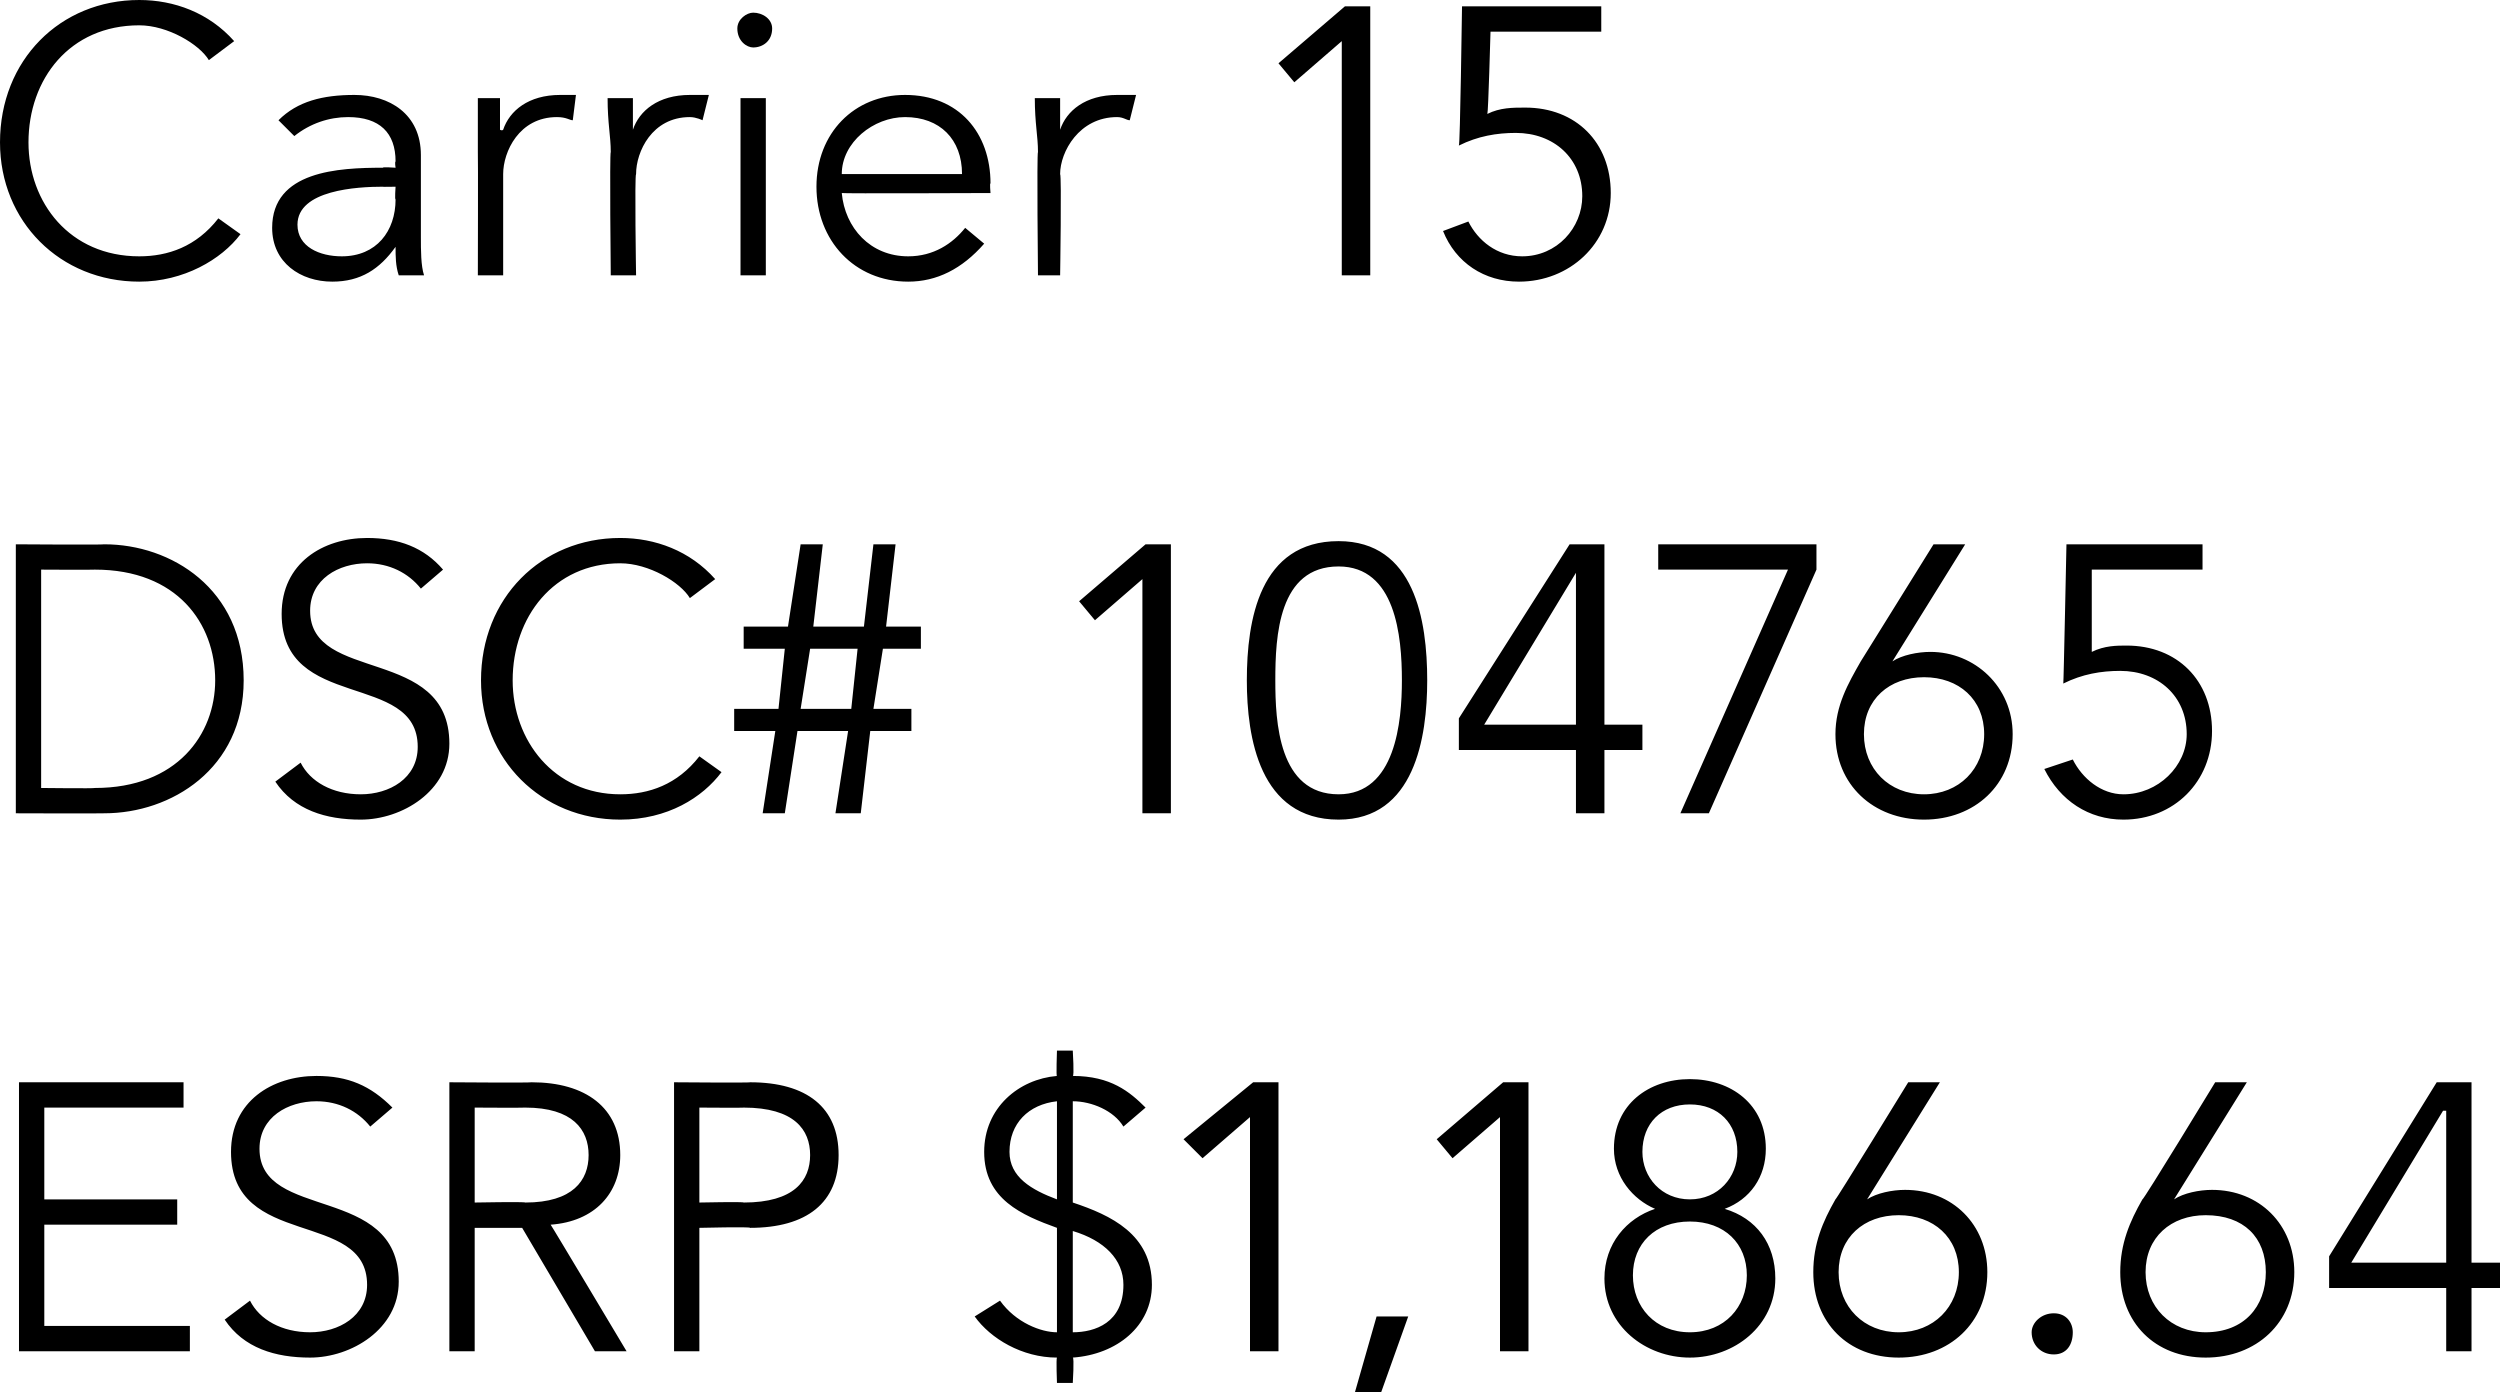
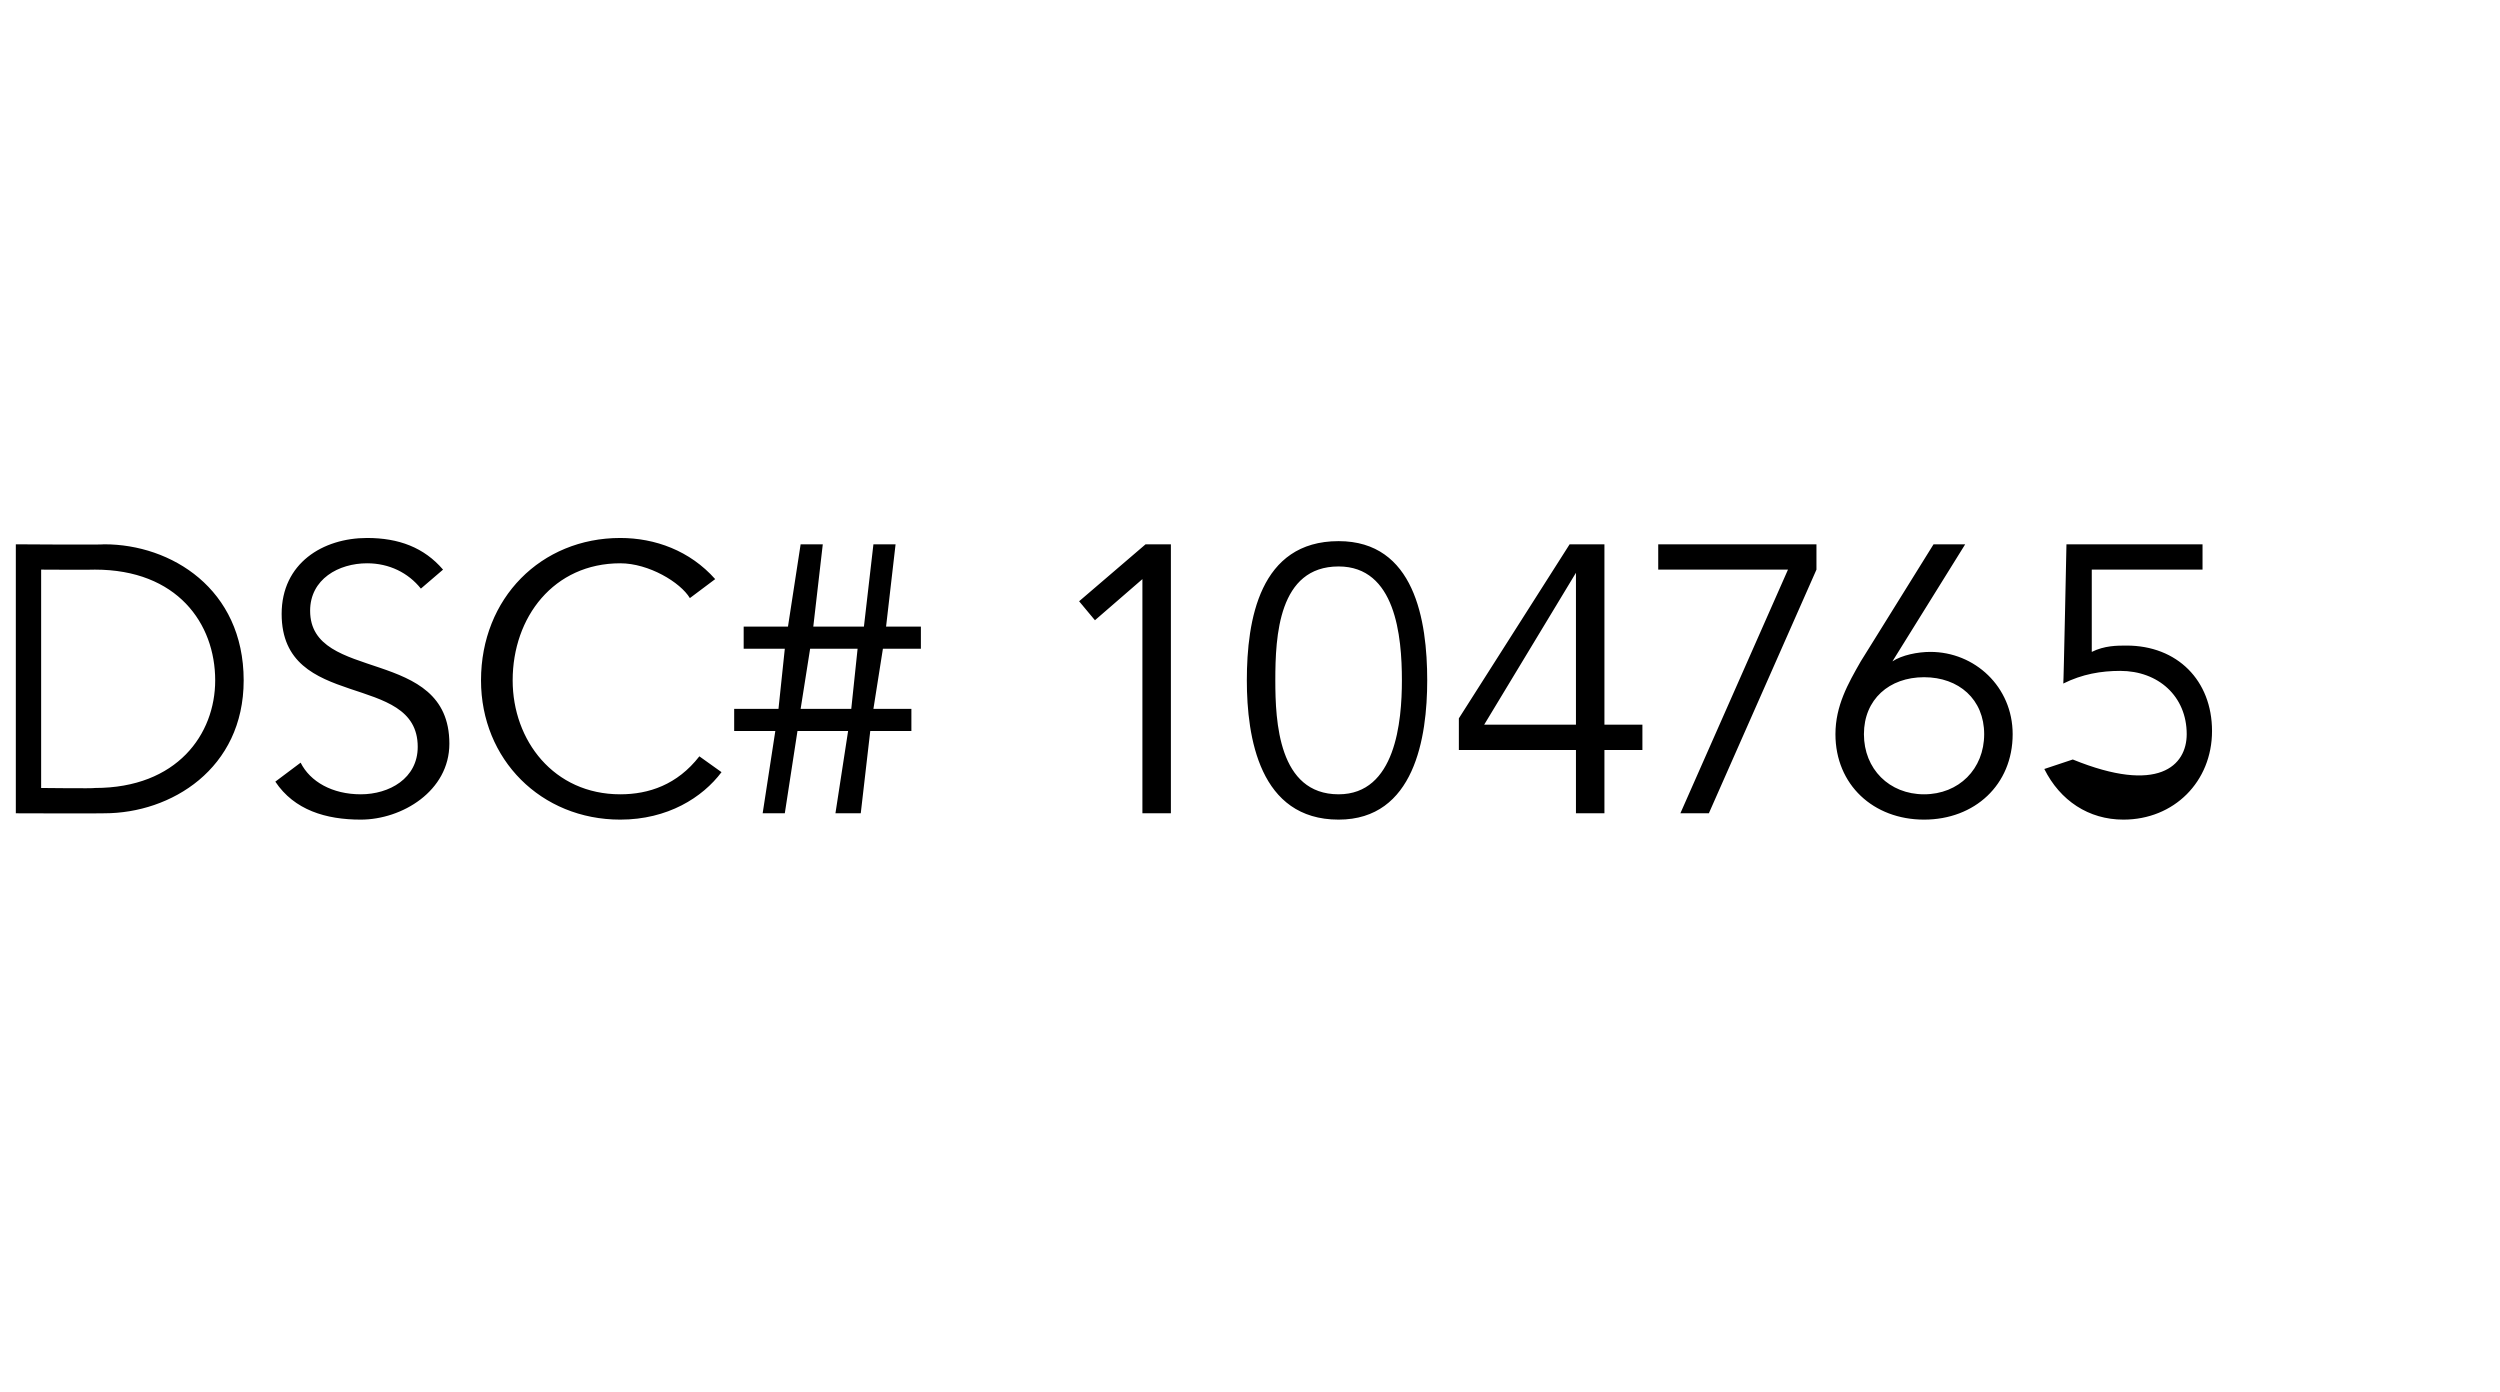
<svg xmlns="http://www.w3.org/2000/svg" version="1.1" style="left: 0.71% !important; width: 97.6% !important;top: 0.87% !important; height90.59% !important;" width="79px" height="44px" viewBox="0 0 79 44">
  <desc>Carrier 15 DSC# 104765 ESRP $1,186.64</desc>
  <defs />
  <g id="Polygon18984">
-     <path d="M 1.4 41.9 L 6 41.9 L 6 42.7 L 0.6 42.7 L 0.6 34.2 L 5.8 34.2 L 5.8 35 L 1.4 35 L 1.4 37.9 L 5.6 37.9 L 5.6 38.7 L 1.4 38.7 L 1.4 41.9 Z M 11.7 35.6 C 11.3 35.1 10.7 34.8 10 34.8 C 9.1 34.8 8.2 35.3 8.2 36.3 C 8.2 38.6 12.6 37.4 12.6 40.5 C 12.6 42 11.1 42.9 9.8 42.9 C 8.7 42.9 7.7 42.6 7.1 41.7 C 7.1 41.7 7.9 41.1 7.9 41.1 C 8.2 41.7 8.9 42.1 9.8 42.1 C 10.7 42.1 11.6 41.6 11.6 40.6 C 11.6 38.2 7.3 39.5 7.3 36.4 C 7.3 34.8 8.6 34 10 34 C 11 34 11.7 34.3 12.4 35 C 12.4 35 11.7 35.6 11.7 35.6 Z M 15 42.7 L 14.2 42.7 L 14.2 34.2 C 14.2 34.2 16.77 34.22 16.8 34.2 C 18.5 34.2 19.6 35 19.6 36.5 C 19.6 37.7 18.8 38.6 17.4 38.7 C 17.4 38.68 19.8 42.7 19.8 42.7 L 18.8 42.7 L 16.5 38.8 L 15 38.8 L 15 42.7 Z M 15 38 C 15 38 16.56 37.97 16.6 38 C 18.1 38 18.6 37.3 18.6 36.5 C 18.6 35.7 18.1 35 16.6 35 C 16.56 35.01 15 35 15 35 L 15 38 Z M 21.3 34.2 C 21.3 34.2 23.73 34.22 23.7 34.2 C 25.5 34.2 26.5 35 26.5 36.5 C 26.5 38 25.5 38.8 23.7 38.8 C 23.73 38.76 22.1 38.8 22.1 38.8 L 22.1 42.7 L 21.3 42.7 L 21.3 34.2 Z M 22.1 38 C 22.1 38 23.51 37.97 23.5 38 C 25.1 38 25.6 37.3 25.6 36.5 C 25.6 35.7 25.1 35 23.5 35 C 23.51 35.01 22.1 35 22.1 35 L 22.1 38 Z M 33.4 34.8 C 32.5 34.9 31.9 35.5 31.9 36.4 C 31.9 37.2 32.6 37.6 33.4 37.9 C 33.4 37.9 33.4 34.8 33.4 34.8 Z M 33.9 42.1 C 34.6 42.1 35.5 41.8 35.5 40.6 C 35.5 39.8 34.9 39.2 33.9 38.9 C 33.9 38.9 33.9 42.1 33.9 42.1 Z M 33.4 38.8 C 32.3 38.4 31.1 37.9 31.1 36.4 C 31.1 35 32.2 34.1 33.4 34 C 33.37 34.05 33.4 33.2 33.4 33.2 L 33.9 33.2 C 33.9 33.2 33.95 34.02 33.9 34 C 35.1 34 35.7 34.5 36.2 35 C 36.2 35 35.5 35.6 35.5 35.6 C 35.2 35.1 34.5 34.8 33.9 34.8 C 33.9 34.8 33.9 38 33.9 38 C 35.1 38.4 36.4 39 36.4 40.6 C 36.4 41.9 35.3 42.8 33.9 42.9 C 33.95 42.9 33.9 43.7 33.9 43.7 L 33.4 43.7 C 33.4 43.7 33.37 42.93 33.4 42.9 C 32.3 42.9 31.3 42.3 30.8 41.6 C 30.8 41.6 31.6 41.1 31.6 41.1 C 32.1 41.8 32.9 42.1 33.4 42.1 C 33.4 42.1 33.4 38.8 33.4 38.8 Z M 40.4 42.7 L 39.5 42.7 L 39.5 35.3 L 38 36.6 L 37.4 36 L 39.6 34.2 L 40.4 34.2 L 40.4 42.7 Z M 43.5 44.4 L 42.7 44.4 L 43.5 41.6 L 44.5 41.6 L 43.5 44.4 Z M 48.3 42.7 L 47.4 42.7 L 47.4 35.3 L 45.9 36.6 L 45.4 36 L 47.5 34.2 L 48.3 34.2 L 48.3 42.7 Z M 52.3 38.2 C 51.6 37.9 51 37.2 51 36.3 C 51 34.9 52.1 34.1 53.4 34.1 C 54.7 34.1 55.8 34.9 55.8 36.3 C 55.8 37.2 55.3 37.9 54.5 38.2 C 54.5 38.2 54.5 38.2 54.5 38.2 C 55.5 38.5 56.1 39.3 56.1 40.4 C 56.1 41.9 54.8 42.9 53.4 42.9 C 52 42.9 50.7 41.9 50.7 40.4 C 50.7 39.3 51.4 38.5 52.3 38.2 C 52.3 38.2 52.3 38.2 52.3 38.2 Z M 53.4 34.9 C 52.5 34.9 51.9 35.5 51.9 36.4 C 51.9 37.2 52.5 37.9 53.4 37.9 C 54.3 37.9 54.9 37.2 54.9 36.4 C 54.9 35.5 54.3 34.9 53.4 34.9 Z M 53.4 38.6 C 52.3 38.6 51.6 39.3 51.6 40.3 C 51.6 41.3 52.3 42.1 53.4 42.1 C 54.5 42.1 55.2 41.3 55.2 40.3 C 55.2 39.3 54.5 38.6 53.4 38.6 Z M 59 37.9 C 59 37.9 59.02 37.89 59 37.9 C 59.3 37.7 59.8 37.6 60.2 37.6 C 61.7 37.6 62.8 38.7 62.8 40.2 C 62.8 41.8 61.6 42.9 60 42.9 C 58.4 42.9 57.3 41.8 57.3 40.2 C 57.3 39.3 57.6 38.6 58 37.9 C 58 37.95 60.3 34.2 60.3 34.2 L 61.3 34.2 L 59 37.9 Z M 60 42.1 C 61.1 42.1 61.9 41.3 61.9 40.2 C 61.9 39.1 61.1 38.4 60 38.4 C 58.9 38.4 58.1 39.1 58.1 40.2 C 58.1 41.3 58.9 42.1 60 42.1 Z M 64.9 42.8 C 64.5 42.8 64.2 42.5 64.2 42.1 C 64.2 41.8 64.5 41.5 64.9 41.5 C 65.3 41.5 65.5 41.8 65.5 42.1 C 65.5 42.5 65.3 42.8 64.9 42.8 Z M 68.7 37.9 C 68.7 37.9 68.74 37.89 68.7 37.9 C 69 37.7 69.5 37.6 69.9 37.6 C 71.4 37.6 72.5 38.7 72.5 40.2 C 72.5 41.8 71.3 42.9 69.7 42.9 C 68.1 42.9 67 41.8 67 40.2 C 67 39.3 67.3 38.6 67.7 37.9 C 67.72 37.95 70 34.2 70 34.2 L 71 34.2 L 68.7 37.9 Z M 69.7 42.1 C 70.9 42.1 71.6 41.3 71.6 40.2 C 71.6 39.1 70.9 38.4 69.7 38.4 C 68.6 38.4 67.8 39.1 67.8 40.2 C 67.8 41.3 68.6 42.1 69.7 42.1 Z M 78.1 39.9 L 79.3 39.9 L 79.3 40.7 L 78.1 40.7 L 78.1 42.7 L 77.3 42.7 L 77.3 40.7 L 73.6 40.7 L 73.6 39.7 L 77 34.2 L 78.1 34.2 L 78.1 39.9 Z M 77.3 35.1 L 77.2 35.1 L 74.3 39.9 L 77.3 39.9 L 77.3 35.1 Z " stroke="none" fill="#000" />
-   </g>
+     </g>
  <g id="Polygon18983">
-     <path d="M 0.5 17.2 C 0.5 17.2 3.28 17.22 3.3 17.2 C 5.4 17.2 7.7 18.6 7.7 21.5 C 7.7 24.3 5.4 25.7 3.3 25.7 C 3.28 25.71 0.5 25.7 0.5 25.7 L 0.5 17.2 Z M 1.3 24.9 C 1.3 24.9 3 24.92 3 24.9 C 5.6 24.9 6.8 23.2 6.8 21.5 C 6.8 19.7 5.6 18 3 18 C 3 18.01 1.3 18 1.3 18 L 1.3 24.9 Z M 13.3 18.6 C 12.9 18.1 12.3 17.8 11.6 17.8 C 10.7 17.8 9.8 18.3 9.8 19.3 C 9.8 21.6 14.2 20.4 14.2 23.5 C 14.2 25 12.7 25.9 11.4 25.9 C 10.3 25.9 9.3 25.6 8.7 24.7 C 8.7 24.7 9.5 24.1 9.5 24.1 C 9.8 24.7 10.5 25.1 11.4 25.1 C 12.3 25.1 13.2 24.6 13.2 23.6 C 13.2 21.2 8.9 22.5 8.9 19.4 C 8.9 17.8 10.2 17 11.6 17 C 12.6 17 13.4 17.3 14 18 C 14 18 13.3 18.6 13.3 18.6 Z M 22.8 24.4 C 22.2 25.2 21.1 25.9 19.6 25.9 C 17.1 25.9 15.2 24 15.2 21.5 C 15.2 18.9 17.1 17 19.6 17 C 20.7 17 21.8 17.4 22.6 18.3 C 22.6 18.3 21.8 18.9 21.8 18.9 C 21.5 18.4 20.5 17.8 19.6 17.8 C 17.5 17.8 16.2 19.5 16.2 21.5 C 16.2 23.4 17.5 25.1 19.6 25.1 C 20.5 25.1 21.4 24.8 22.1 23.9 C 22.1 23.9 22.8 24.4 22.8 24.4 Z M 24.5 23.1 L 23.2 23.1 L 23.2 22.4 L 24.6 22.4 L 24.8 20.5 L 23.5 20.5 L 23.5 19.8 L 24.9 19.8 L 25.3 17.2 L 26 17.2 L 25.7 19.8 L 27.3 19.8 L 27.6 17.2 L 28.3 17.2 L 28 19.8 L 29.1 19.8 L 29.1 20.5 L 27.9 20.5 L 27.6 22.4 L 28.8 22.4 L 28.8 23.1 L 27.5 23.1 L 27.2 25.7 L 26.4 25.7 L 26.8 23.1 L 25.2 23.1 L 24.8 25.7 L 24.1 25.7 L 24.5 23.1 Z M 25.3 22.4 L 26.9 22.4 L 27.1 20.5 L 25.6 20.5 L 25.3 22.4 Z M 37 25.7 L 36.1 25.7 L 36.1 18.3 L 34.6 19.6 L 34.1 19 L 36.2 17.2 L 37 17.2 L 37 25.7 Z M 45.1 21.5 C 45.1 23.3 44.7 25.9 42.3 25.9 C 39.8 25.9 39.4 23.3 39.4 21.5 C 39.4 19.6 39.8 17.1 42.3 17.1 C 44.7 17.1 45.1 19.6 45.1 21.5 Z M 40.3 21.5 C 40.3 22.8 40.4 25.1 42.3 25.1 C 44.1 25.1 44.3 22.8 44.3 21.5 C 44.3 20.1 44.1 17.9 42.3 17.9 C 40.4 17.9 40.3 20.1 40.3 21.5 Z M 50.7 22.9 L 51.9 22.9 L 51.9 23.7 L 50.7 23.7 L 50.7 25.7 L 49.8 25.7 L 49.8 23.7 L 46.1 23.7 L 46.1 22.7 L 49.6 17.2 L 50.7 17.2 L 50.7 22.9 Z M 49.8 18.1 L 49.8 18.1 L 46.9 22.9 L 49.8 22.9 L 49.8 18.1 Z M 57.4 18 L 54 25.7 L 53.1 25.7 L 56.5 18 L 52.4 18 L 52.4 17.2 L 57.4 17.2 L 57.4 18 Z M 59.8 20.9 C 59.8 20.9 59.79 20.89 59.8 20.9 C 60.1 20.7 60.6 20.6 61 20.6 C 62.4 20.6 63.6 21.7 63.6 23.2 C 63.6 24.8 62.4 25.9 60.8 25.9 C 59.2 25.9 58 24.8 58 23.2 C 58 22.3 58.4 21.6 58.8 20.9 C 58.77 20.95 61.1 17.2 61.1 17.2 L 62.1 17.2 L 59.8 20.9 Z M 60.8 25.1 C 61.9 25.1 62.7 24.3 62.7 23.2 C 62.7 22.1 61.9 21.4 60.8 21.4 C 59.7 21.4 58.9 22.1 58.9 23.2 C 58.9 24.3 59.7 25.1 60.8 25.1 Z M 69.6 18 L 66.1 18 C 66.1 18 66.1 20.56 66.1 20.6 C 66.5 20.4 66.9 20.4 67.2 20.4 C 68.8 20.4 69.9 21.5 69.9 23.1 C 69.9 24.7 68.7 25.9 67.1 25.9 C 66 25.9 65.1 25.3 64.6 24.3 C 64.6 24.3 65.5 24 65.5 24 C 65.8 24.6 66.4 25.1 67.1 25.1 C 68.2 25.1 69.1 24.2 69.1 23.2 C 69.1 22 68.2 21.2 67 21.2 C 66.4 21.2 65.8 21.3 65.2 21.6 C 65.21 21.62 65.3 17.2 65.3 17.2 L 69.6 17.2 L 69.6 18 Z " stroke="none" fill="#000" />
+     <path d="M 0.5 17.2 C 0.5 17.2 3.28 17.22 3.3 17.2 C 5.4 17.2 7.7 18.6 7.7 21.5 C 7.7 24.3 5.4 25.7 3.3 25.7 C 3.28 25.71 0.5 25.7 0.5 25.7 L 0.5 17.2 Z M 1.3 24.9 C 1.3 24.9 3 24.92 3 24.9 C 5.6 24.9 6.8 23.2 6.8 21.5 C 6.8 19.7 5.6 18 3 18 C 3 18.01 1.3 18 1.3 18 L 1.3 24.9 Z M 13.3 18.6 C 12.9 18.1 12.3 17.8 11.6 17.8 C 10.7 17.8 9.8 18.3 9.8 19.3 C 9.8 21.6 14.2 20.4 14.2 23.5 C 14.2 25 12.7 25.9 11.4 25.9 C 10.3 25.9 9.3 25.6 8.7 24.7 C 8.7 24.7 9.5 24.1 9.5 24.1 C 9.8 24.7 10.5 25.1 11.4 25.1 C 12.3 25.1 13.2 24.6 13.2 23.6 C 13.2 21.2 8.9 22.5 8.9 19.4 C 8.9 17.8 10.2 17 11.6 17 C 12.6 17 13.4 17.3 14 18 C 14 18 13.3 18.6 13.3 18.6 Z M 22.8 24.4 C 22.2 25.2 21.1 25.9 19.6 25.9 C 17.1 25.9 15.2 24 15.2 21.5 C 15.2 18.9 17.1 17 19.6 17 C 20.7 17 21.8 17.4 22.6 18.3 C 22.6 18.3 21.8 18.9 21.8 18.9 C 21.5 18.4 20.5 17.8 19.6 17.8 C 17.5 17.8 16.2 19.5 16.2 21.5 C 16.2 23.4 17.5 25.1 19.6 25.1 C 20.5 25.1 21.4 24.8 22.1 23.9 C 22.1 23.9 22.8 24.4 22.8 24.4 Z M 24.5 23.1 L 23.2 23.1 L 23.2 22.4 L 24.6 22.4 L 24.8 20.5 L 23.5 20.5 L 23.5 19.8 L 24.9 19.8 L 25.3 17.2 L 26 17.2 L 25.7 19.8 L 27.3 19.8 L 27.6 17.2 L 28.3 17.2 L 28 19.8 L 29.1 19.8 L 29.1 20.5 L 27.9 20.5 L 27.6 22.4 L 28.8 22.4 L 28.8 23.1 L 27.5 23.1 L 27.2 25.7 L 26.4 25.7 L 26.8 23.1 L 25.2 23.1 L 24.8 25.7 L 24.1 25.7 L 24.5 23.1 Z M 25.3 22.4 L 26.9 22.4 L 27.1 20.5 L 25.6 20.5 L 25.3 22.4 Z M 37 25.7 L 36.1 25.7 L 36.1 18.3 L 34.6 19.6 L 34.1 19 L 36.2 17.2 L 37 17.2 L 37 25.7 Z M 45.1 21.5 C 45.1 23.3 44.7 25.9 42.3 25.9 C 39.8 25.9 39.4 23.3 39.4 21.5 C 39.4 19.6 39.8 17.1 42.3 17.1 C 44.7 17.1 45.1 19.6 45.1 21.5 Z M 40.3 21.5 C 40.3 22.8 40.4 25.1 42.3 25.1 C 44.1 25.1 44.3 22.8 44.3 21.5 C 44.3 20.1 44.1 17.9 42.3 17.9 C 40.4 17.9 40.3 20.1 40.3 21.5 Z M 50.7 22.9 L 51.9 22.9 L 51.9 23.7 L 50.7 23.7 L 50.7 25.7 L 49.8 25.7 L 49.8 23.7 L 46.1 23.7 L 46.1 22.7 L 49.6 17.2 L 50.7 17.2 L 50.7 22.9 Z M 49.8 18.1 L 49.8 18.1 L 46.9 22.9 L 49.8 22.9 L 49.8 18.1 Z M 57.4 18 L 54 25.7 L 53.1 25.7 L 56.5 18 L 52.4 18 L 52.4 17.2 L 57.4 17.2 L 57.4 18 Z M 59.8 20.9 C 59.8 20.9 59.79 20.89 59.8 20.9 C 60.1 20.7 60.6 20.6 61 20.6 C 62.4 20.6 63.6 21.7 63.6 23.2 C 63.6 24.8 62.4 25.9 60.8 25.9 C 59.2 25.9 58 24.8 58 23.2 C 58 22.3 58.4 21.6 58.8 20.9 C 58.77 20.95 61.1 17.2 61.1 17.2 L 62.1 17.2 L 59.8 20.9 Z M 60.8 25.1 C 61.9 25.1 62.7 24.3 62.7 23.2 C 62.7 22.1 61.9 21.4 60.8 21.4 C 59.7 21.4 58.9 22.1 58.9 23.2 C 58.9 24.3 59.7 25.1 60.8 25.1 Z M 69.6 18 L 66.1 18 C 66.1 18 66.1 20.56 66.1 20.6 C 66.5 20.4 66.9 20.4 67.2 20.4 C 68.8 20.4 69.9 21.5 69.9 23.1 C 69.9 24.7 68.7 25.9 67.1 25.9 C 66 25.9 65.1 25.3 64.6 24.3 C 64.6 24.3 65.5 24 65.5 24 C 68.2 25.1 69.1 24.2 69.1 23.2 C 69.1 22 68.2 21.2 67 21.2 C 66.4 21.2 65.8 21.3 65.2 21.6 C 65.21 21.62 65.3 17.2 65.3 17.2 L 69.6 17.2 L 69.6 18 Z " stroke="none" fill="#000" />
  </g>
  <g id="Polygon18982">
-     <path d="M 7.6 7.4 C 7 8.2 5.8 8.9 4.4 8.9 C 1.9 8.9 0 7 0 4.5 C 0 1.9 1.9 0 4.4 0 C 5.5 0 6.6 0.4 7.4 1.3 C 7.4 1.3 6.6 1.9 6.6 1.9 C 6.3 1.4 5.3 0.8 4.4 0.8 C 2.2 0.8 0.9 2.5 0.9 4.5 C 0.9 6.4 2.2 8.1 4.4 8.1 C 5.3 8.1 6.2 7.8 6.9 6.9 C 6.9 6.9 7.6 7.4 7.6 7.4 Z M 12.5 5.3 C 12.5 5.3 12.47 5.12 12.5 5.1 C 12.5 4.2 12 3.7 11 3.7 C 10.4 3.7 9.8 3.9 9.3 4.3 C 9.3 4.3 8.8 3.8 8.8 3.8 C 9.4 3.2 10.2 3 11.2 3 C 12.3 3 13.3 3.6 13.3 4.9 C 13.3 4.9 13.3 7.5 13.3 7.5 C 13.3 7.9 13.3 8.4 13.4 8.7 C 13.4 8.7 12.6 8.7 12.6 8.7 C 12.5 8.4 12.5 8.1 12.5 7.8 C 12.5 7.8 12.5 7.8 12.5 7.8 C 12 8.5 11.4 8.9 10.5 8.9 C 9.5 8.9 8.6 8.3 8.6 7.2 C 8.6 5.4 10.7 5.3 12.1 5.3 C 12.08 5.27 12.5 5.3 12.5 5.3 Z M 12.1 5.9 C 11.3 5.9 9.4 6 9.4 7.1 C 9.4 7.8 10.1 8.1 10.8 8.1 C 11.9 8.1 12.5 7.3 12.5 6.3 C 12.47 6.32 12.5 5.9 12.5 5.9 C 12.5 5.9 12.07 5.91 12.1 5.9 Z M 15.1 4.8 C 15.1 4.3 15.1 3.9 15.1 3.1 C 15.06 3.1 15.8 3.1 15.8 3.1 L 15.8 4.1 C 15.8 4.1 15.86 4.14 15.9 4.1 C 16.1 3.5 16.7 3 17.7 3 C 17.9 3 18.1 3 18.2 3 C 18.2 3 18.1 3.8 18.1 3.8 C 18 3.8 17.9 3.7 17.6 3.7 C 16.4 3.7 15.9 4.8 15.9 5.5 C 15.9 5.54 15.9 8.7 15.9 8.7 L 15.1 8.7 C 15.1 8.7 15.11 4.85 15.1 4.8 Z M 19.3 4.8 C 19.3 4.3 19.2 3.9 19.2 3.1 C 19.22 3.1 20 3.1 20 3.1 L 20 4.1 C 20 4.1 20.02 4.14 20 4.1 C 20.2 3.5 20.8 3 21.8 3 C 22 3 22.2 3 22.4 3 C 22.4 3 22.2 3.8 22.2 3.8 C 22.2 3.8 22 3.7 21.8 3.7 C 20.6 3.7 20.1 4.8 20.1 5.5 C 20.05 5.54 20.1 8.7 20.1 8.7 L 19.3 8.7 C 19.3 8.7 19.26 4.85 19.3 4.8 Z M 24.2 8.7 L 23.4 8.7 L 23.4 3.1 L 24.2 3.1 L 24.2 8.7 Z M 23.8 1.5 C 23.6 1.5 23.3 1.3 23.3 0.9 C 23.3 0.6 23.6 0.4 23.8 0.4 C 24.1 0.4 24.4 0.6 24.4 0.9 C 24.4 1.3 24.1 1.5 23.8 1.5 Z M 26.6 6.1 C 26.7 7.2 27.5 8.1 28.7 8.1 C 29.5 8.1 30.1 7.7 30.5 7.2 C 30.5 7.2 31.1 7.7 31.1 7.7 C 30.4 8.5 29.6 8.9 28.7 8.9 C 27 8.9 25.8 7.6 25.8 5.9 C 25.8 4.2 27 3 28.6 3 C 30.3 3 31.3 4.2 31.3 5.8 C 31.27 5.76 31.3 6.1 31.3 6.1 C 31.3 6.1 26.59 6.12 26.6 6.1 Z M 30.4 5.5 C 30.4 4.4 29.7 3.7 28.6 3.7 C 27.6 3.7 26.6 4.5 26.6 5.5 C 26.6 5.5 30.4 5.5 30.4 5.5 Z M 32.8 4.8 C 32.8 4.3 32.7 3.9 32.7 3.1 C 32.71 3.1 33.5 3.1 33.5 3.1 L 33.5 4.1 C 33.5 4.1 33.51 4.14 33.5 4.1 C 33.7 3.5 34.3 3 35.3 3 C 35.5 3 35.7 3 35.9 3 C 35.9 3 35.7 3.8 35.7 3.8 C 35.6 3.8 35.5 3.7 35.3 3.7 C 34.1 3.7 33.5 4.8 33.5 5.5 C 33.55 5.54 33.5 8.7 33.5 8.7 L 32.8 8.7 C 32.8 8.7 32.76 4.85 32.8 4.8 Z M 43.3 8.7 L 42.4 8.7 L 42.4 1.3 L 40.9 2.6 L 40.4 2 L 42.5 0.2 L 43.3 0.2 L 43.3 8.7 Z M 50.6 1 L 47.1 1 C 47.1 1 47.03 3.56 47 3.6 C 47.4 3.4 47.8 3.4 48.2 3.4 C 49.8 3.4 50.9 4.5 50.9 6.1 C 50.9 7.7 49.6 8.9 48 8.9 C 46.9 8.9 46 8.3 45.6 7.3 C 45.6 7.3 46.4 7 46.4 7 C 46.7 7.6 47.3 8.1 48.1 8.1 C 49.2 8.1 50 7.2 50 6.2 C 50 5 49.1 4.2 47.9 4.2 C 47.3 4.2 46.7 4.3 46.1 4.6 C 46.14 4.62 46.2 0.2 46.2 0.2 L 50.6 0.2 L 50.6 1 Z " stroke="none" fill="#000" />
-   </g>
+     </g>
</svg>